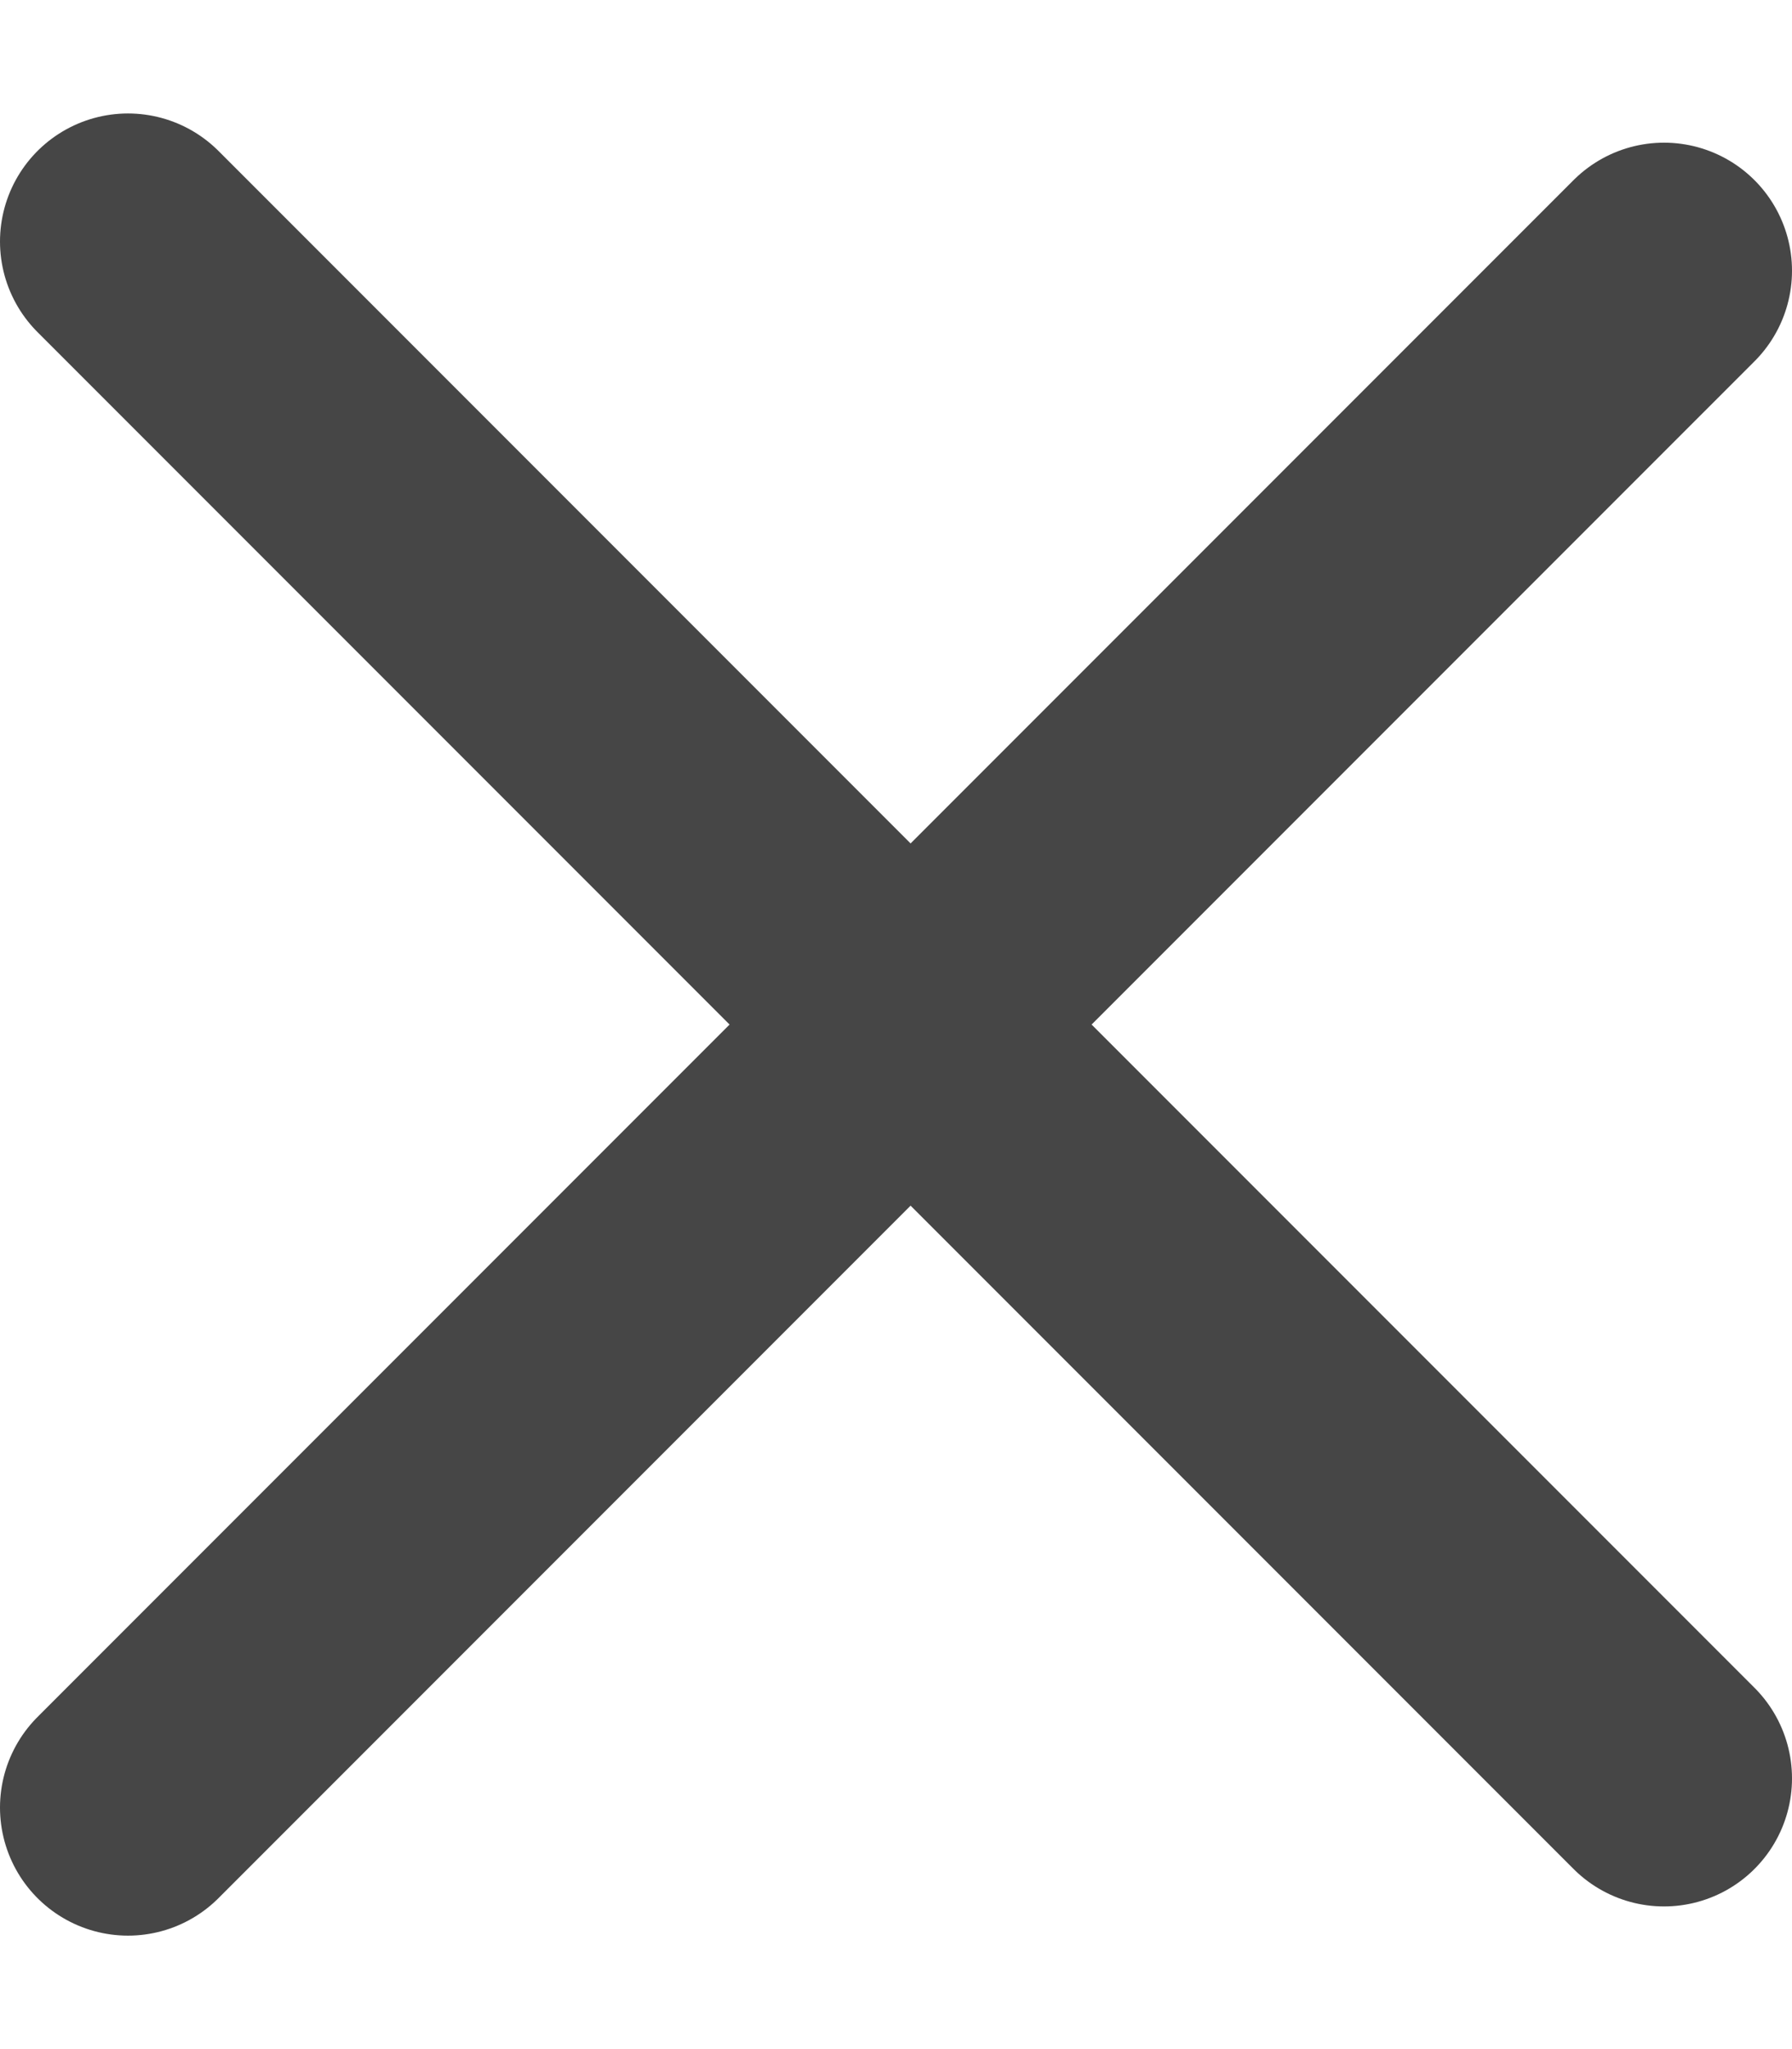
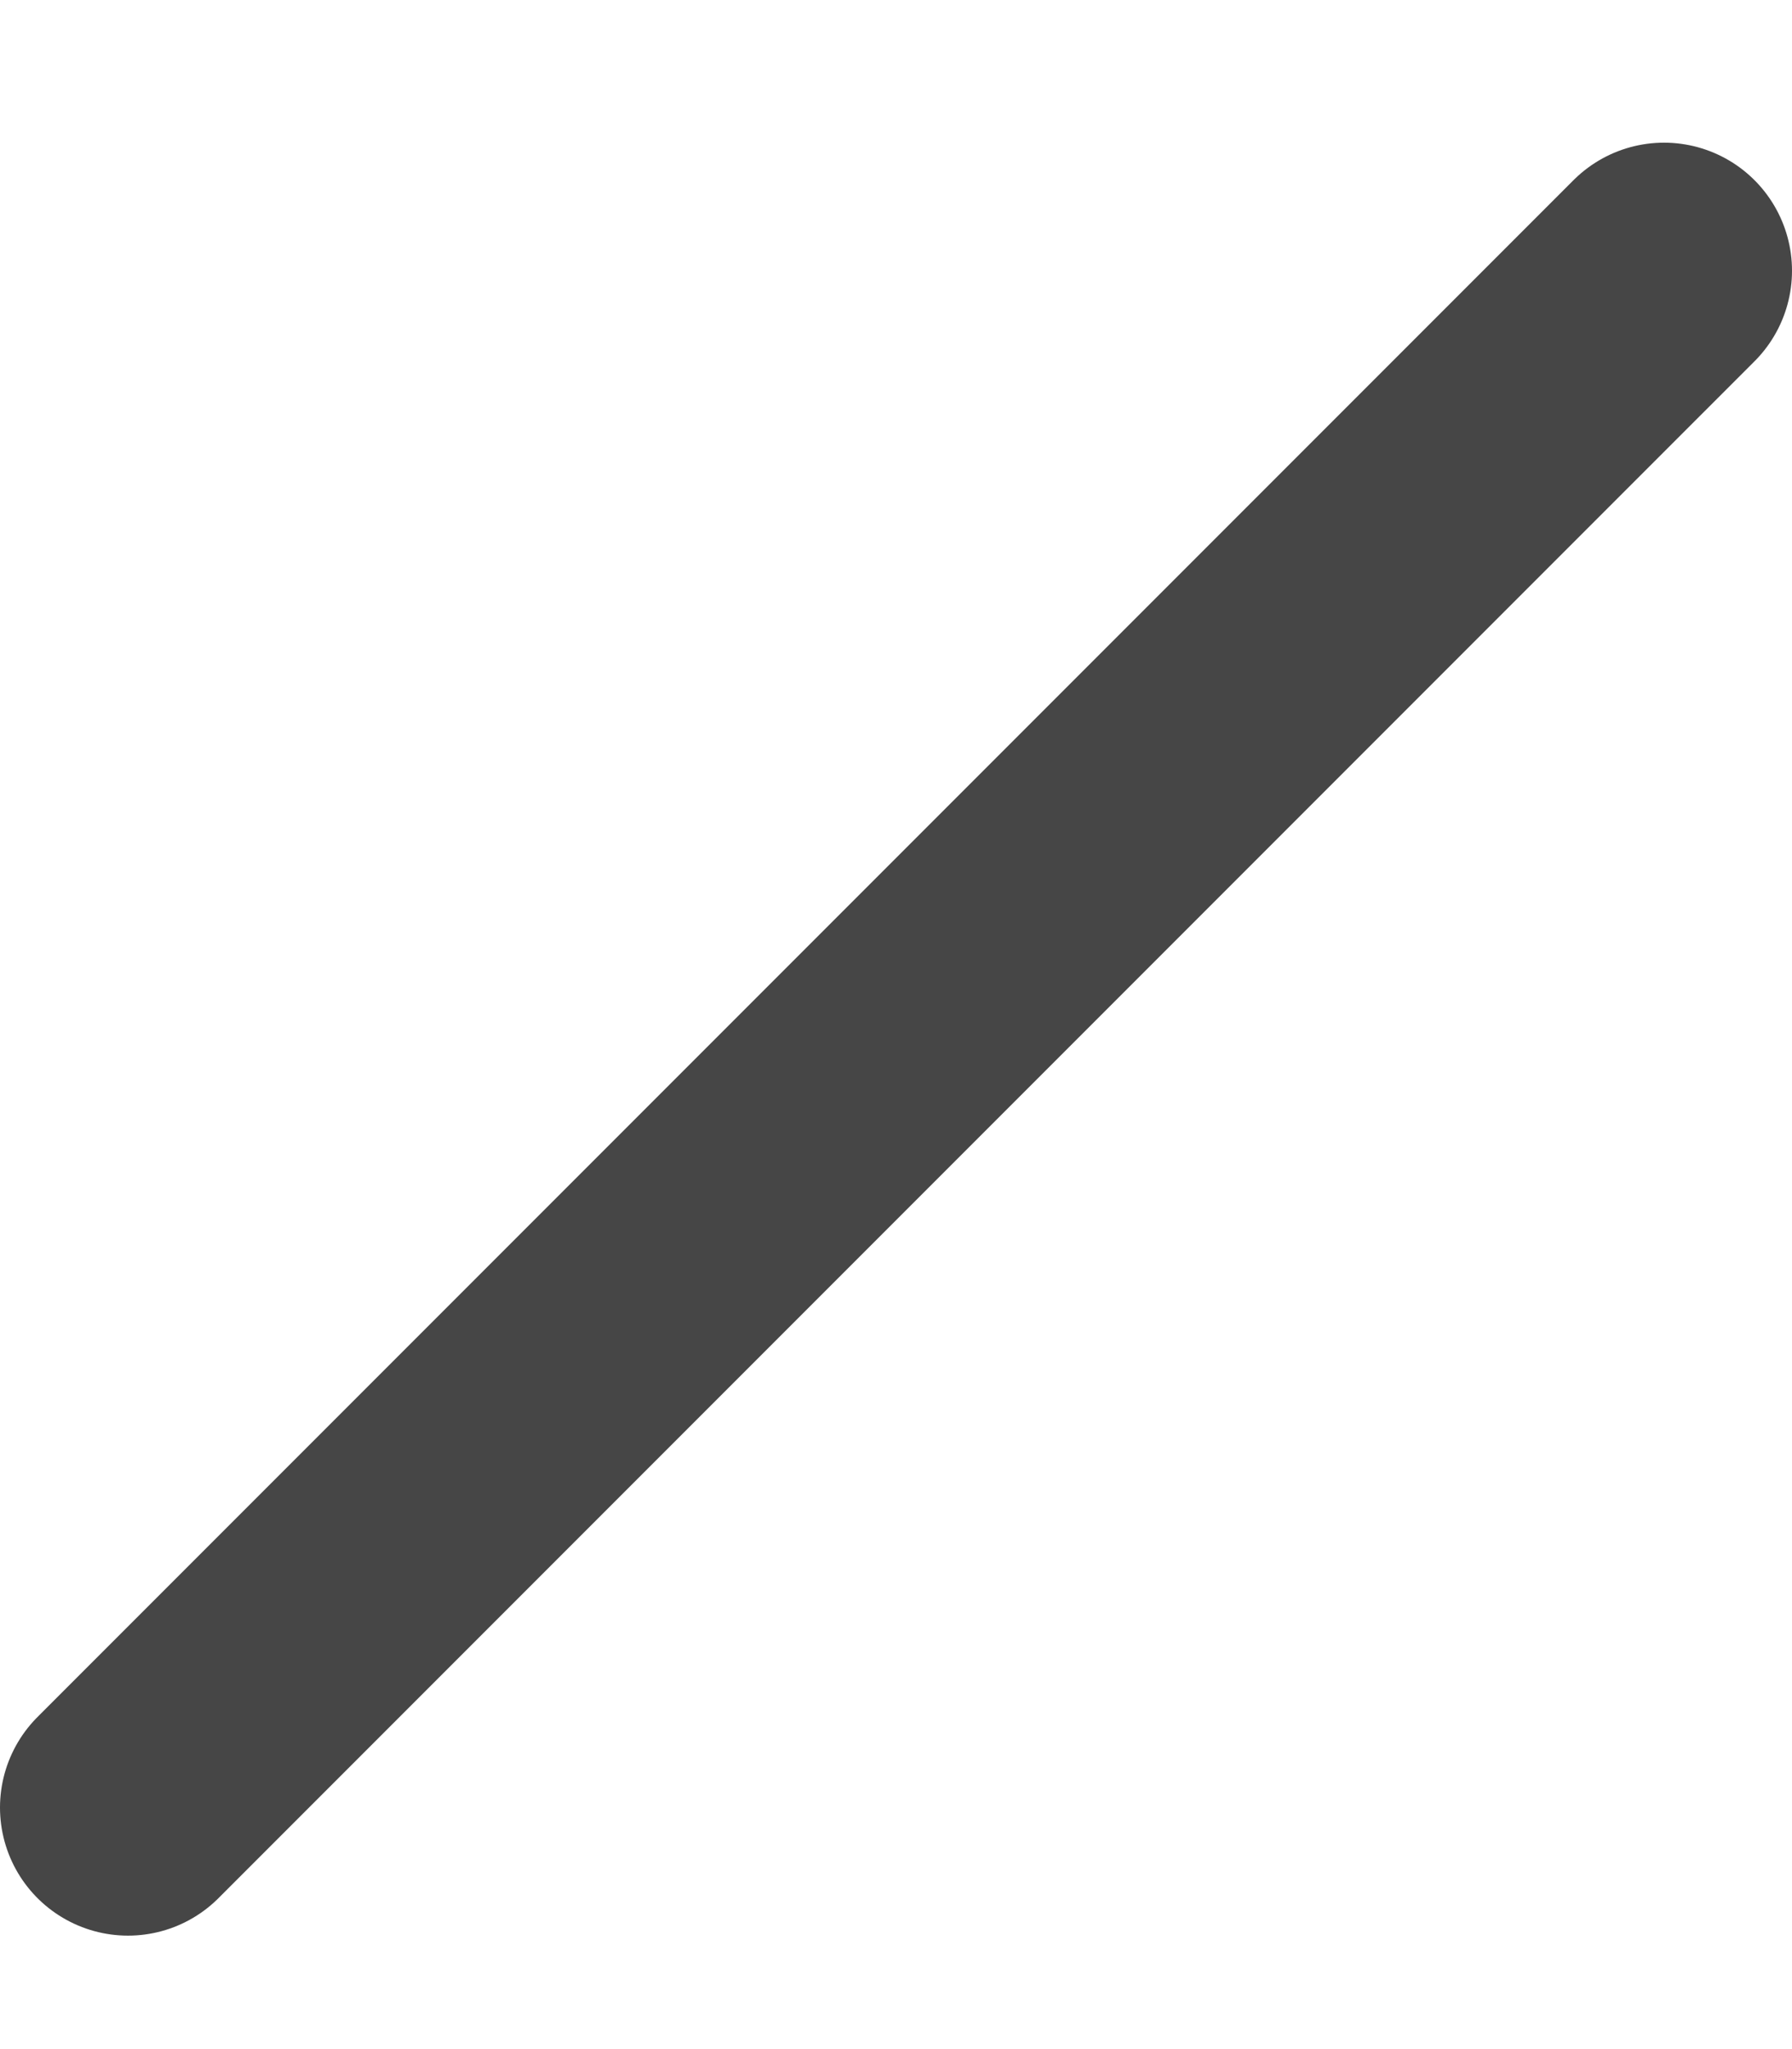
<svg xmlns="http://www.w3.org/2000/svg" width="14" height="16" viewBox="0 0 14 16" fill="none">
-   <path d="M1 1.886L13 13.886" stroke="#464646" stroke-width="2" stroke-linecap="round" />
  <path d="M1 14.114L13 2.114" stroke="#464646" stroke-width="2" stroke-linecap="round" />
</svg>